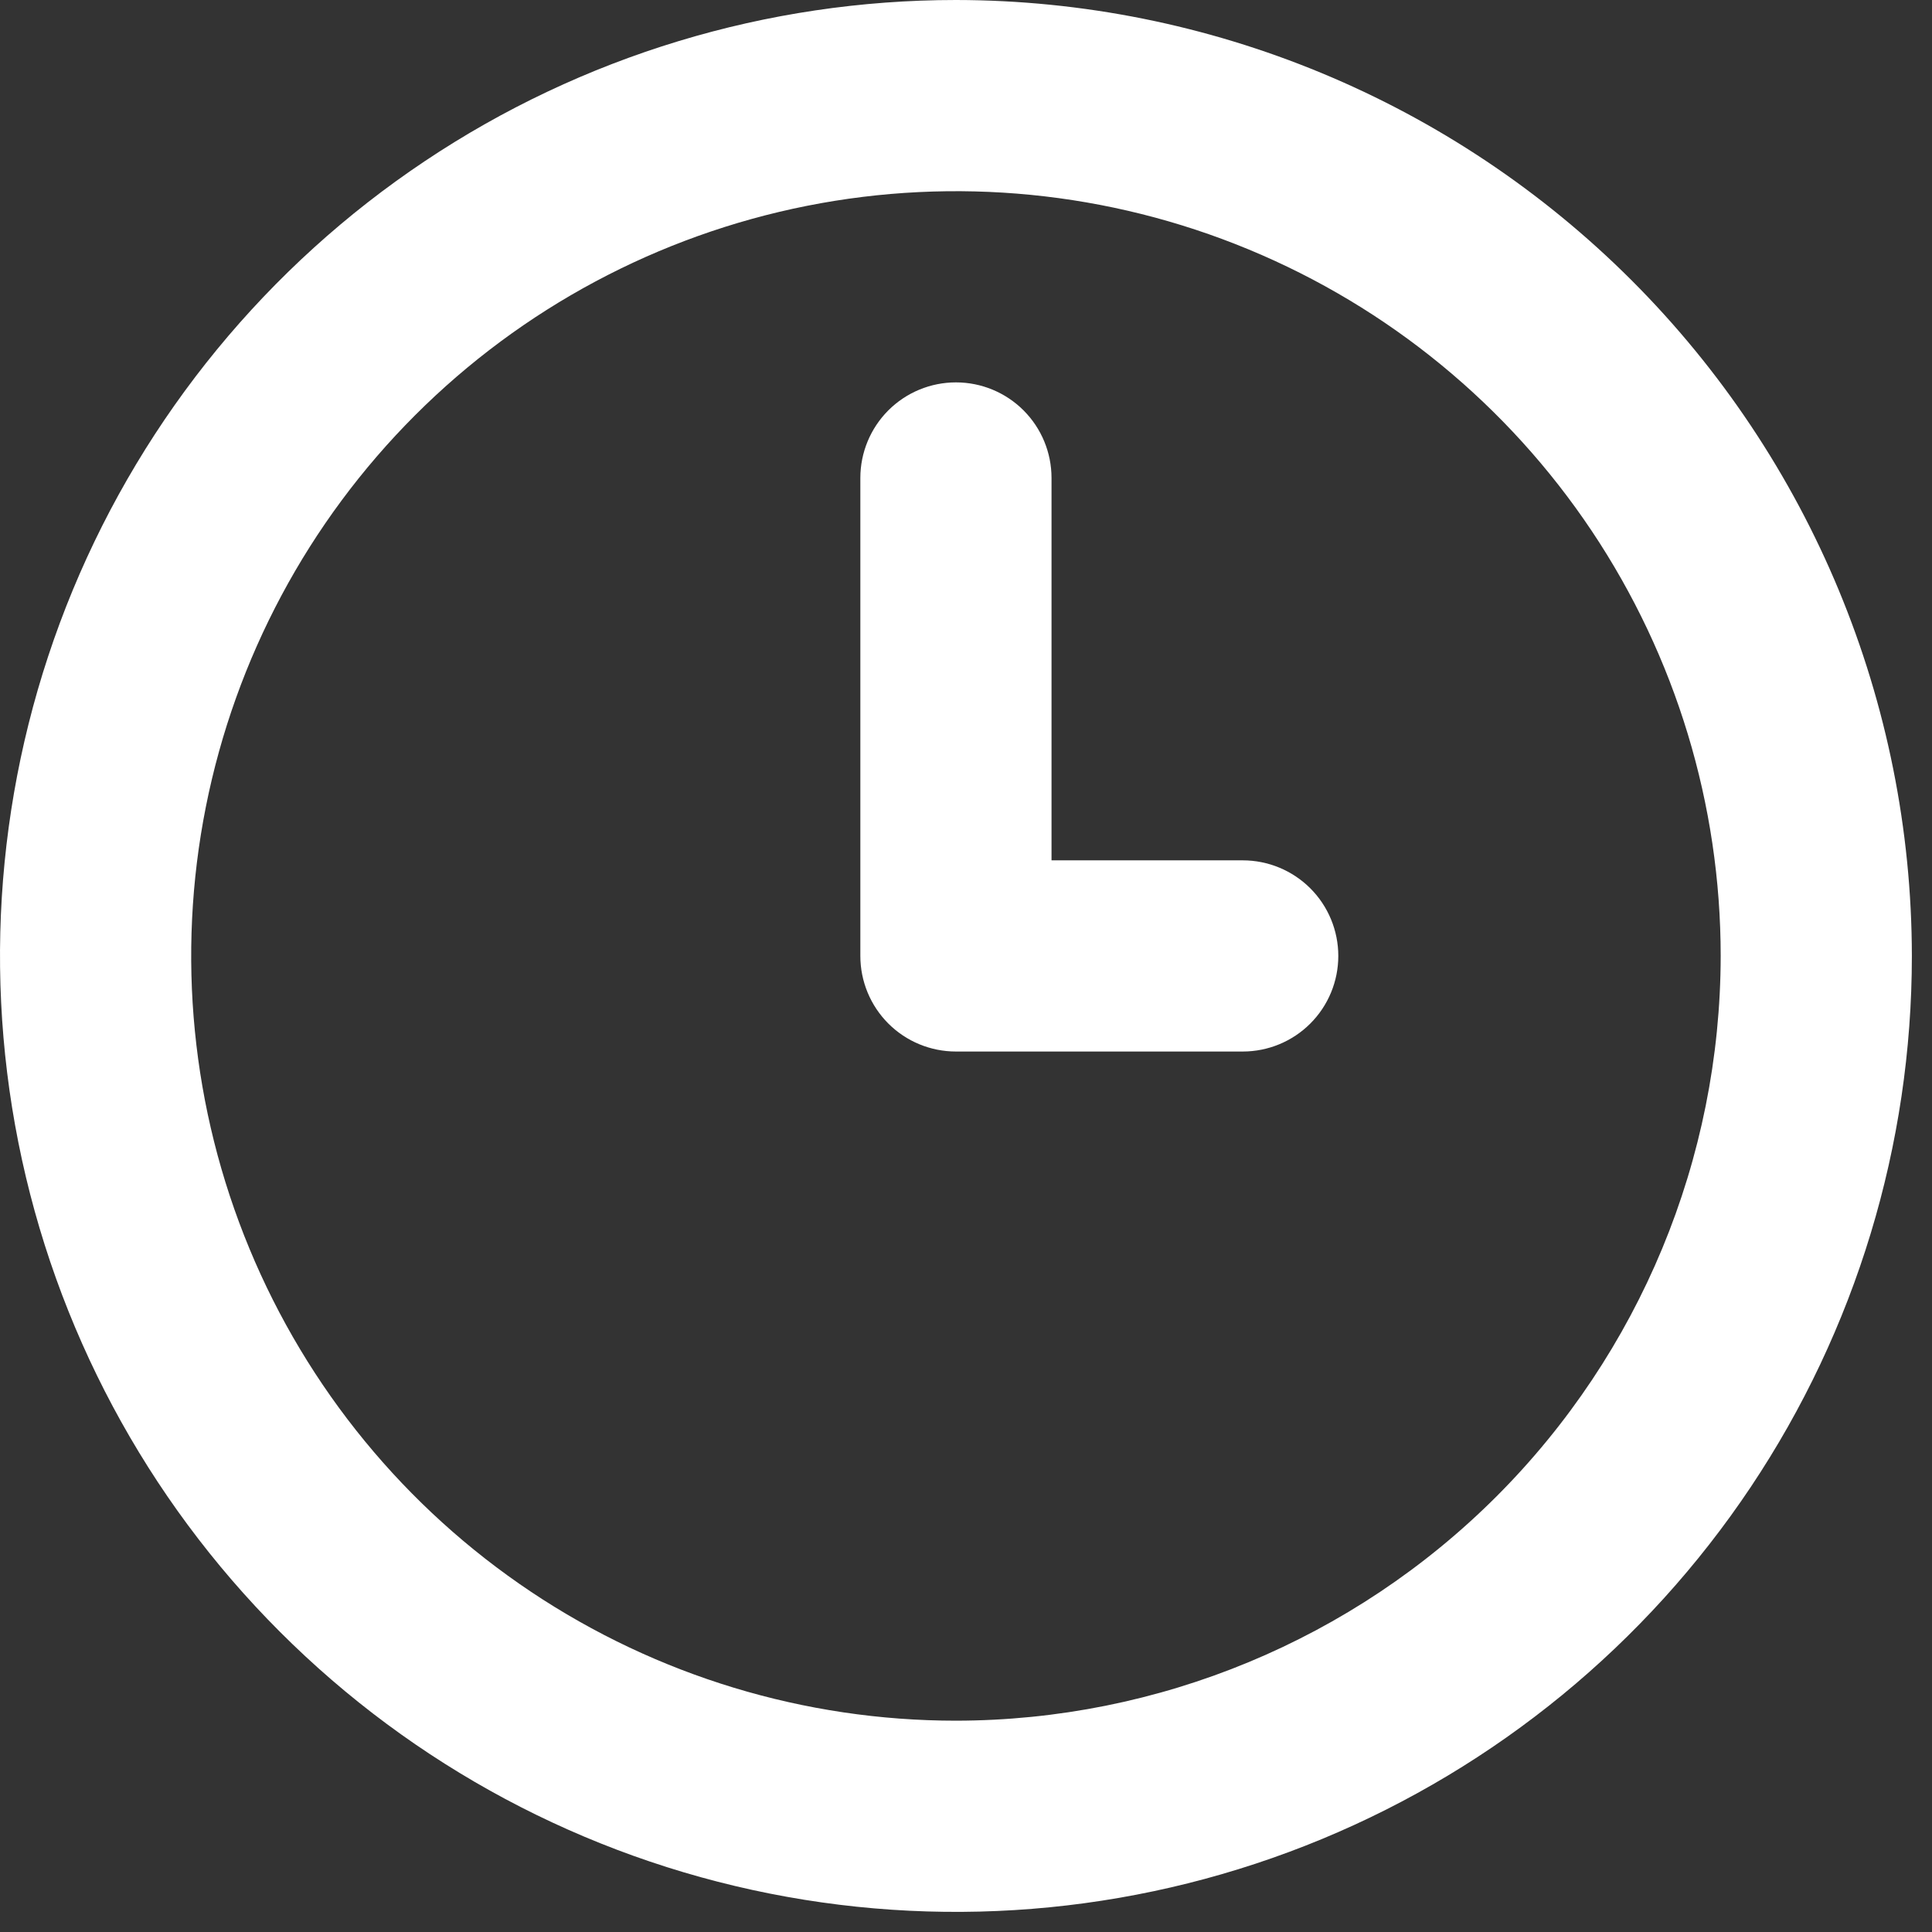
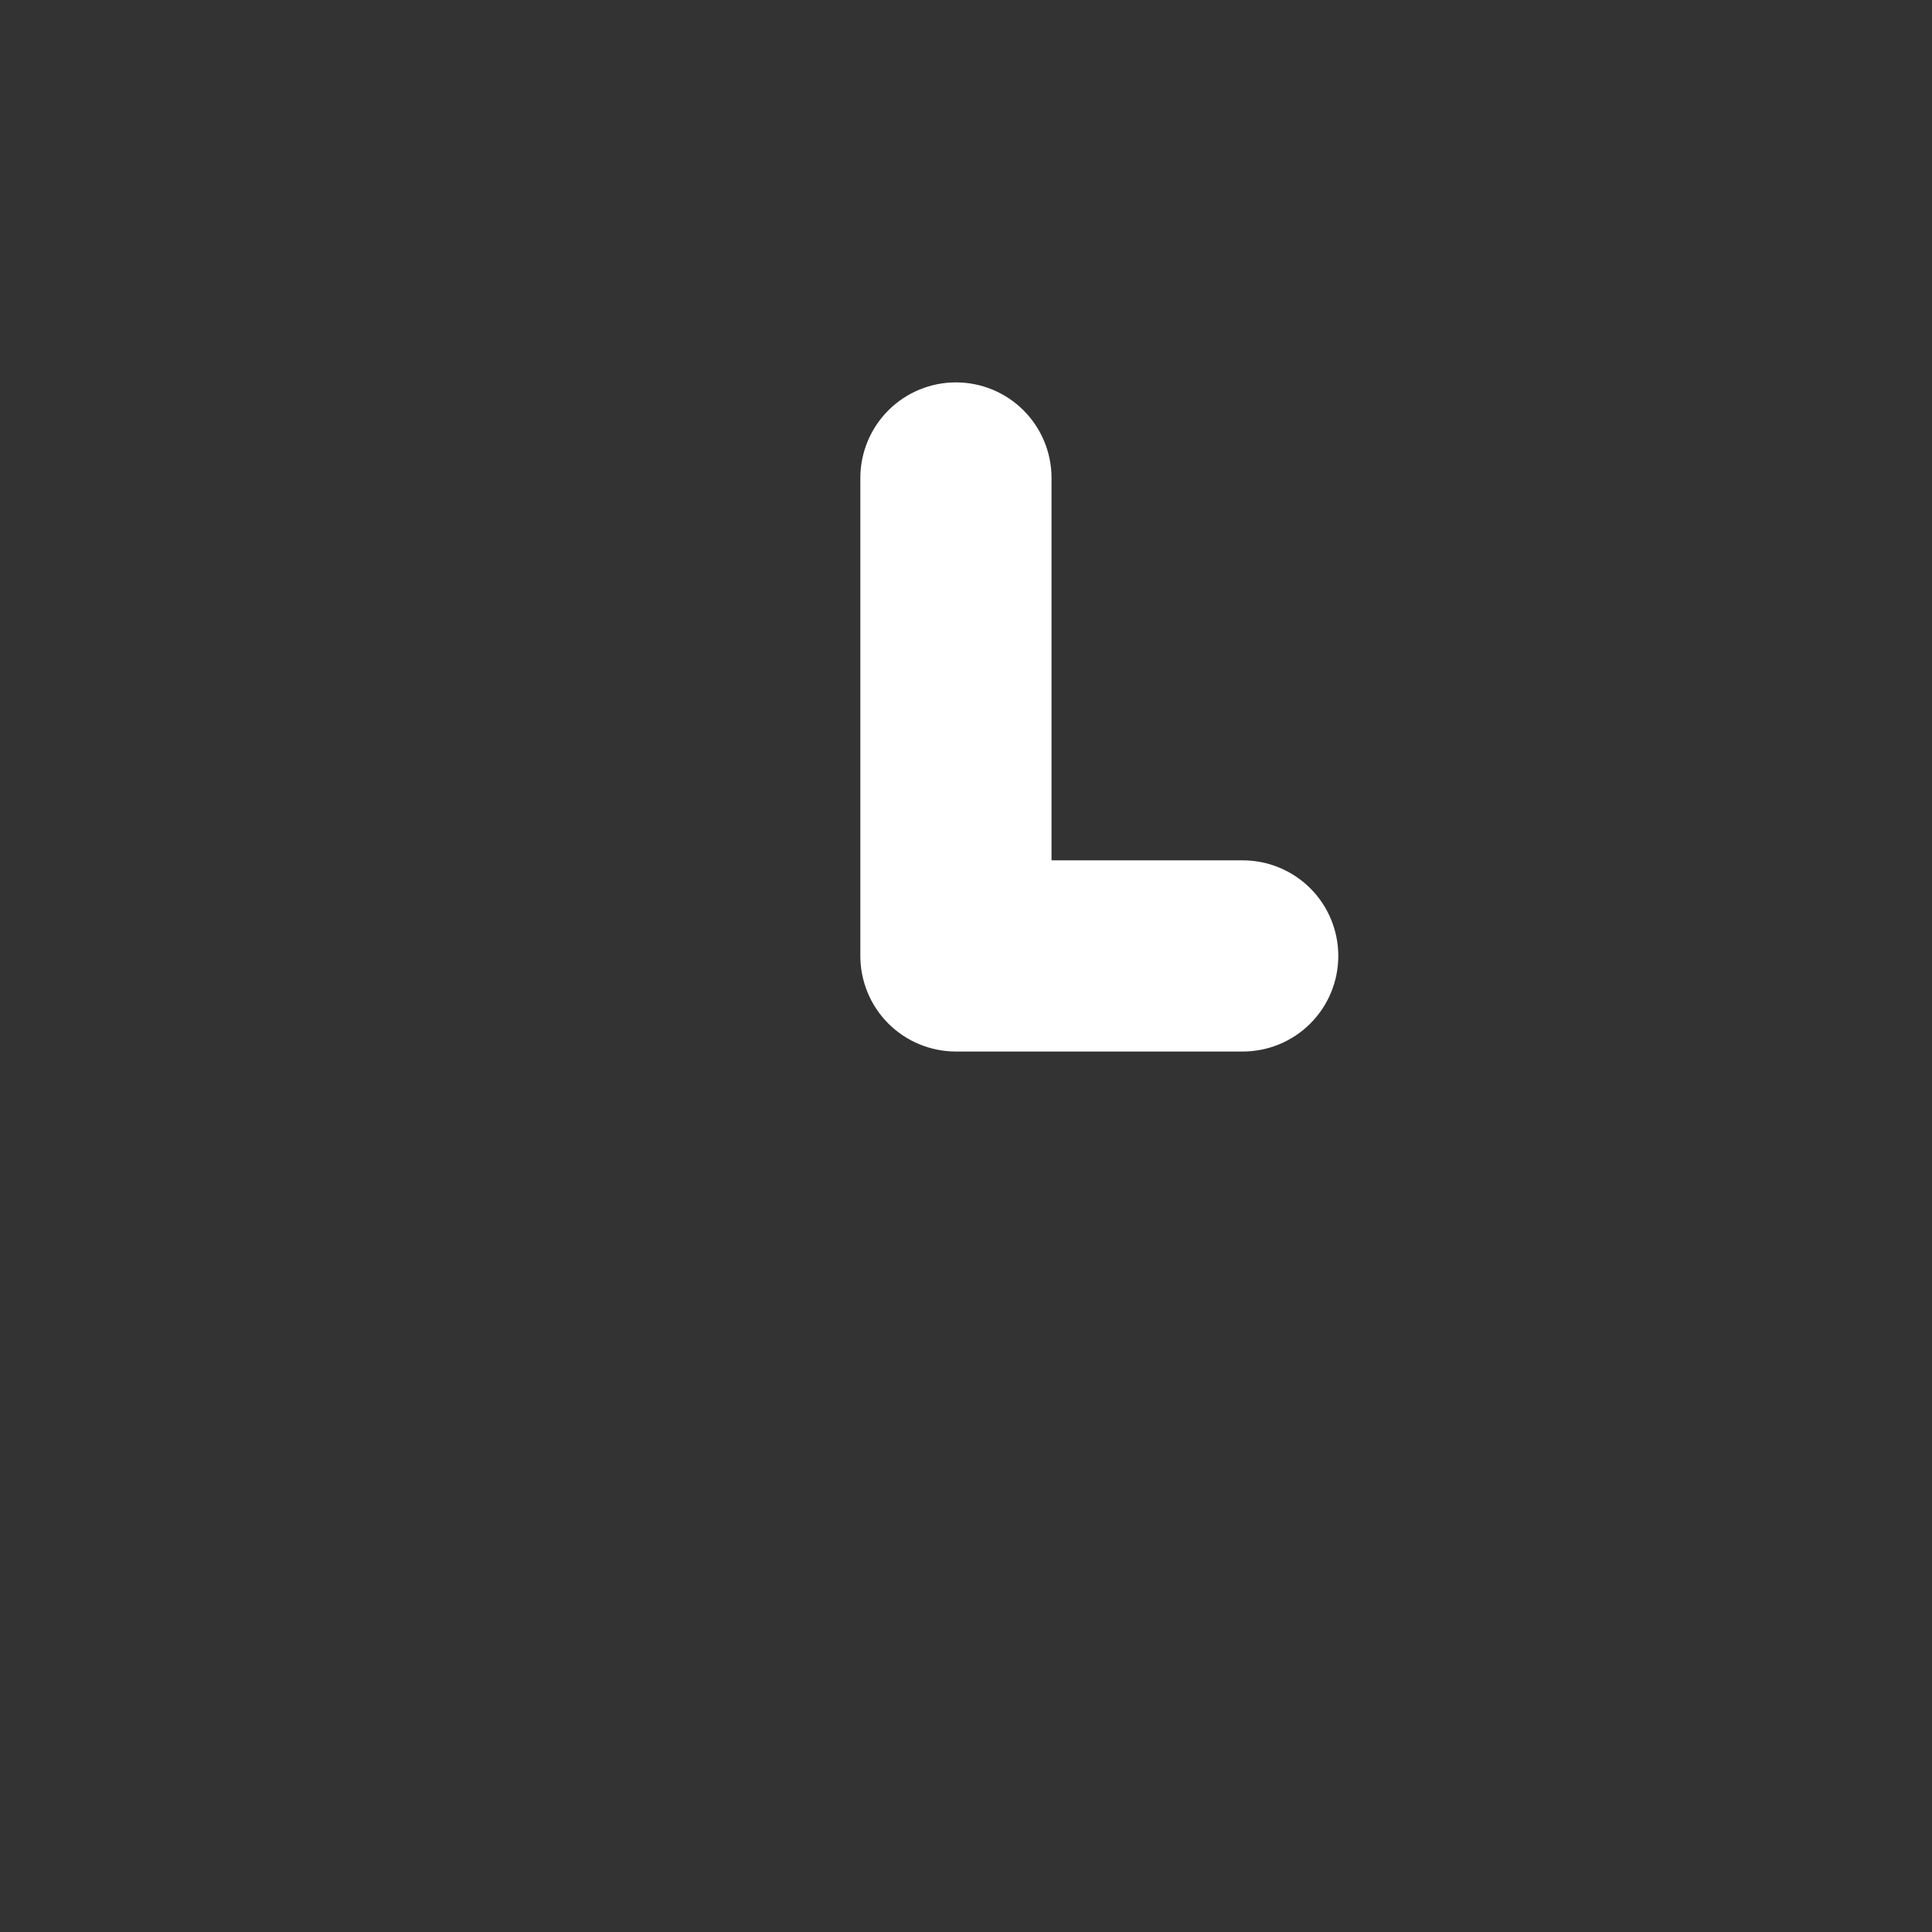
<svg xmlns="http://www.w3.org/2000/svg" width="64" height="64" viewBox="0 0 64 64" fill="none">
  <rect x="0" y="0" width="64" height="64" fill="#333333" stroke="none" />
-   <path fill-rule="evenodd" clip-rule="evenodd" d="M14.074 5.337C19.281 1.857 25.404 0 31.667 0C40.062 0.009 48.111 3.349 54.048 9.285C59.985 15.222 63.324 23.271 63.333 31.667C63.333 37.93 61.476 44.052 57.996 49.26C54.517 54.467 49.571 58.526 43.785 60.923C37.999 63.32 31.632 63.947 25.489 62.725C19.346 61.503 13.704 58.487 9.275 54.058C4.846 49.63 1.83 43.987 0.608 37.844C-0.613 31.702 0.014 25.335 2.41 19.548C4.807 13.762 8.866 8.816 14.074 5.337ZM17.592 52.731C21.758 55.514 26.656 57 31.667 57C38.383 56.992 44.822 54.321 49.572 49.572C54.321 44.822 56.992 38.383 57 31.667C57 26.656 55.514 21.758 52.731 17.592C49.947 13.426 45.99 10.179 41.361 8.262C36.732 6.344 31.639 5.843 26.724 6.82C21.81 7.798 17.296 10.21 13.753 13.753C10.21 17.296 7.798 21.81 6.82 26.724C5.843 31.639 6.344 36.732 8.262 41.361C10.179 45.99 13.426 49.947 17.592 52.731Z" fill="white" />
  <path d="M41.167 28.5H34.833V15.833C34.833 14.993 34.5 14.188 33.906 13.594C33.312 13 32.507 12.667 31.667 12.667C30.827 12.667 30.021 13 29.427 13.594C28.834 14.188 28.5 14.993 28.5 15.833V31.667C28.5 32.507 28.834 33.312 29.427 33.906C30.021 34.5 30.827 34.833 31.667 34.833H41.167C42.007 34.833 42.812 34.5 43.406 33.906C44 33.312 44.333 32.507 44.333 31.667C44.333 30.827 44 30.021 43.406 29.427C42.812 28.834 42.007 28.5 41.167 28.5Z" fill="white" />
</svg>